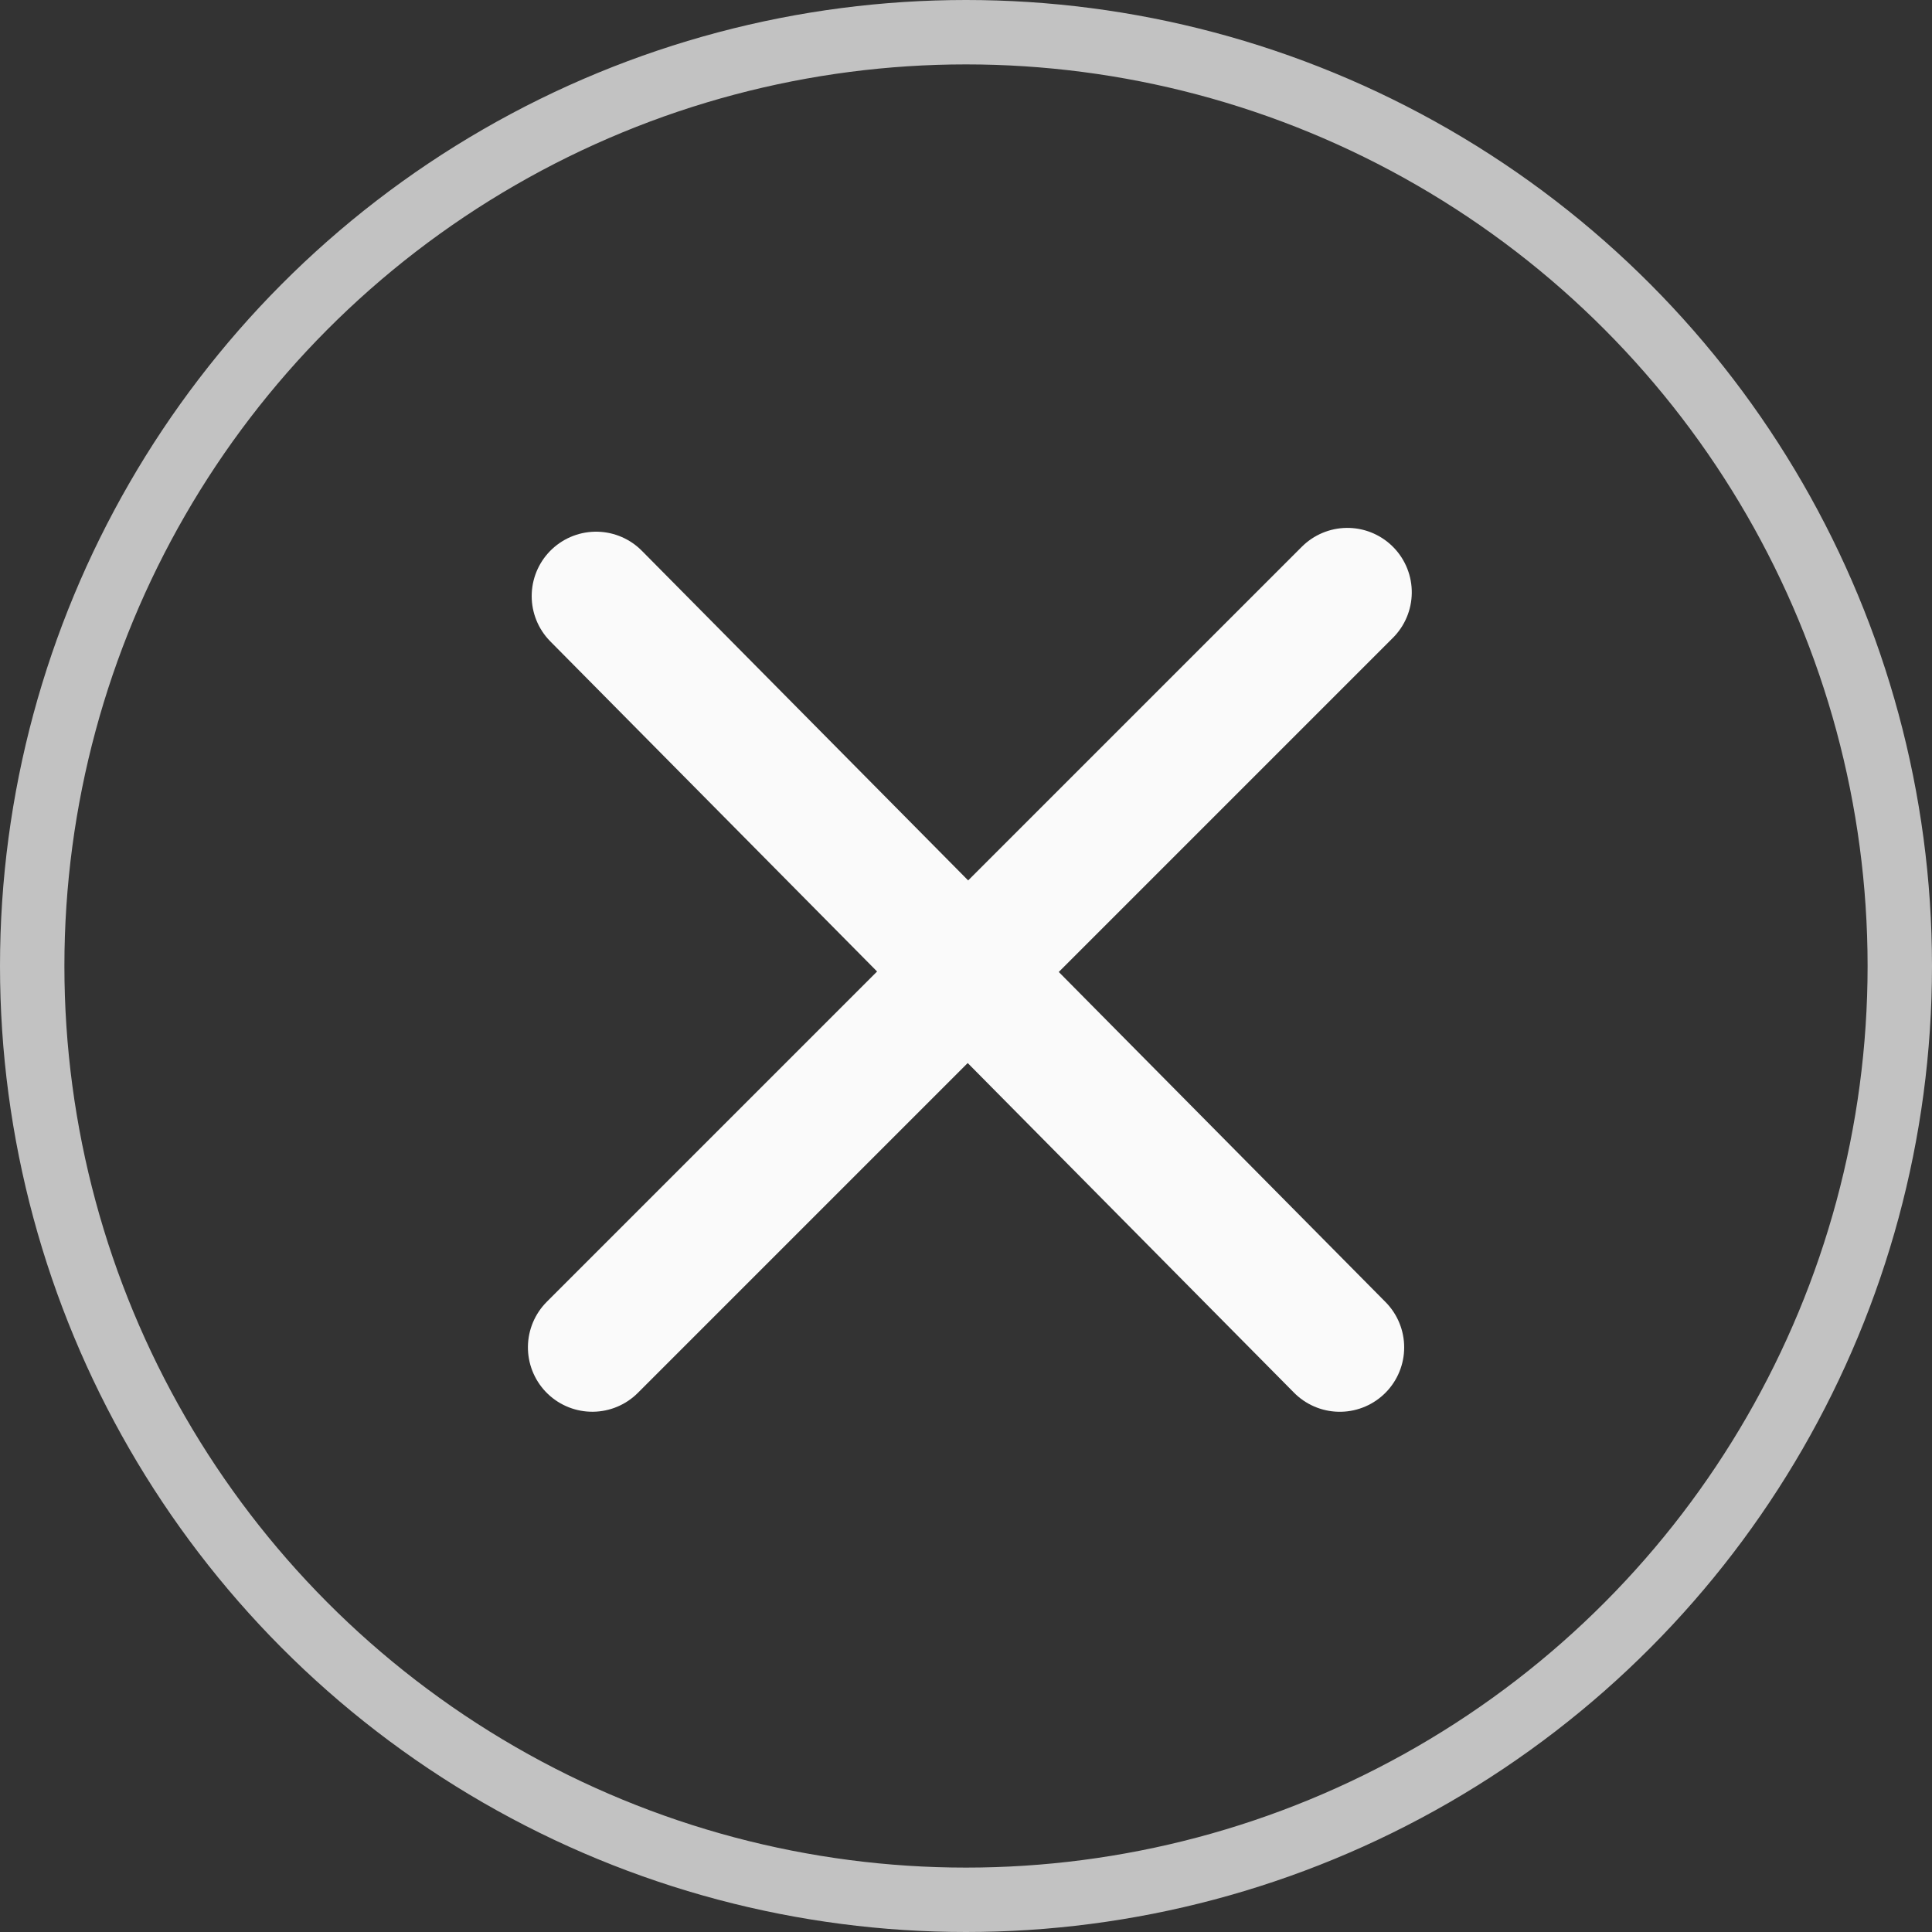
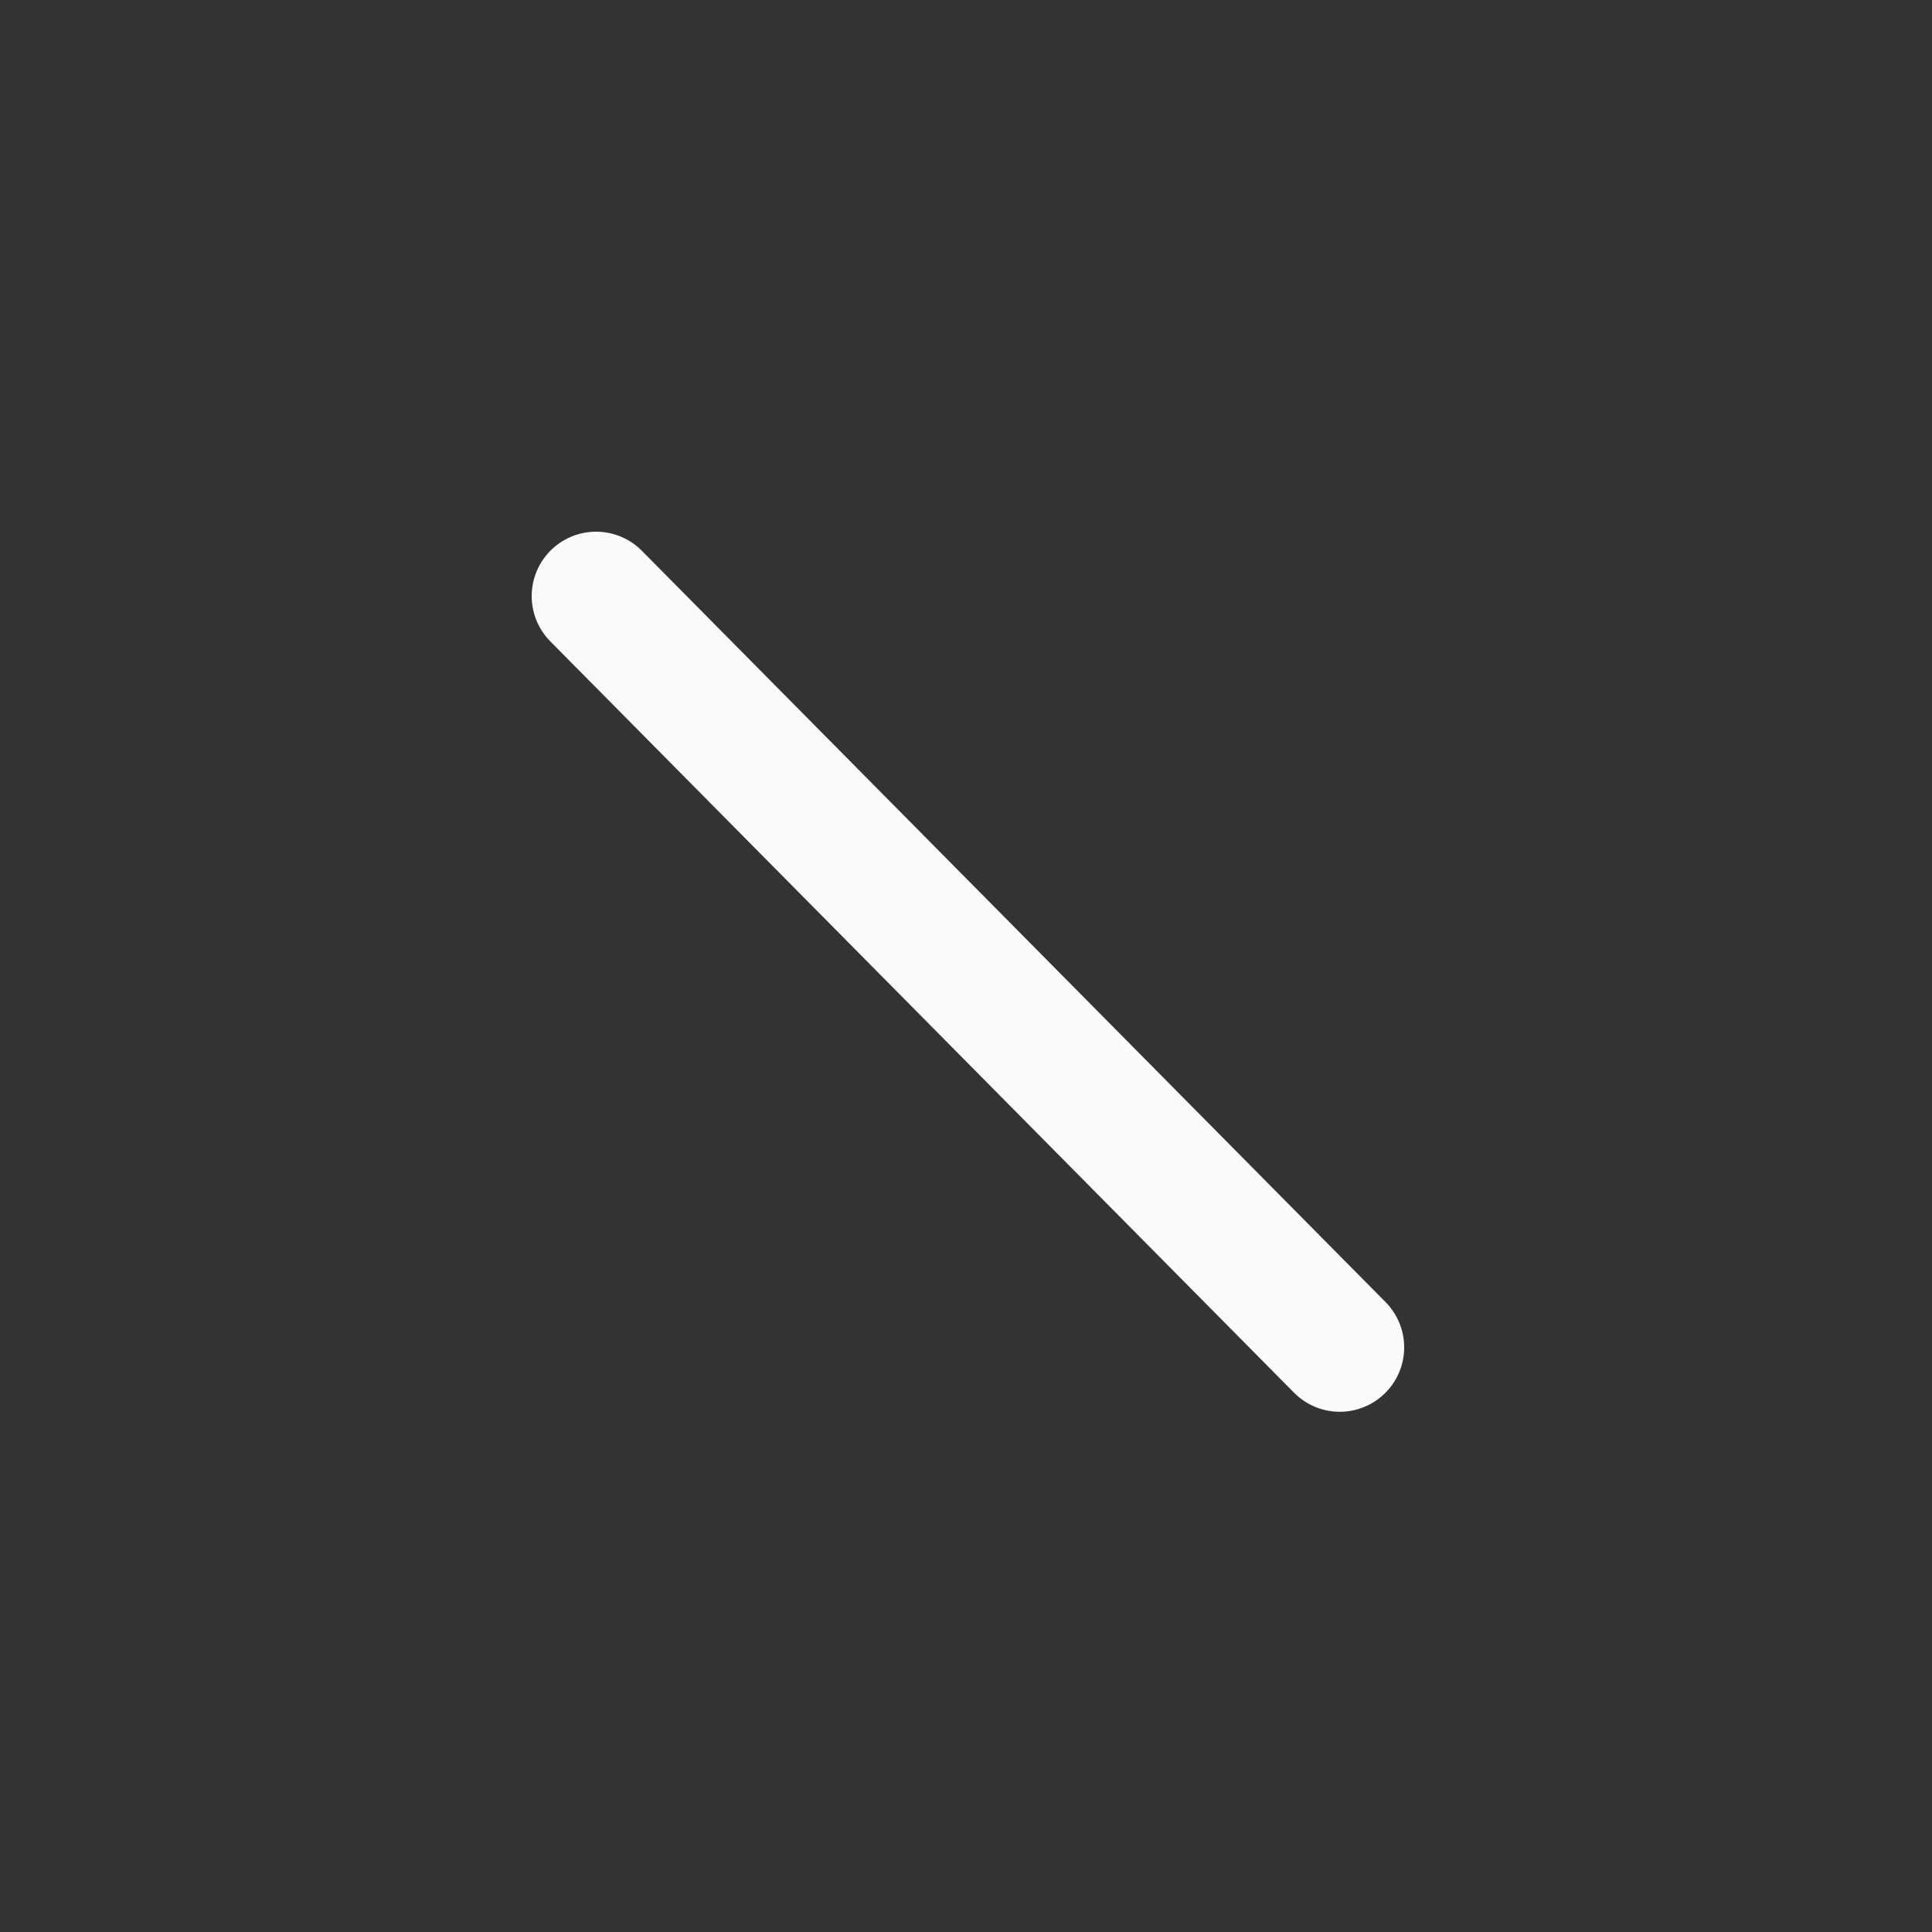
<svg xmlns="http://www.w3.org/2000/svg" width="30" height="30" viewBox="0 0 30 30">
  <rect x="0" y="0" width="30" height="30" fill="#333333" stroke="none" />
  <g transform="translate(-1132 -122)">
    <g transform="translate(1132 122)" fill="none" stroke="#fff" stroke-width="1" opacity="0.7">
-       <circle cx="15" cy="15" r="15" stroke="none" />
-       <circle cx="15" cy="15" r="14.5" fill="none" />
-     </g>
+       </g>
    <g transform="translate(1141.197 131.197)">
-       <line y2="16.581" transform="translate(11.725 0) rotate(45)" fill="none" stroke="#fafafa" stroke-linecap="round" stroke-width="2" />
      <line x2="11.548" y2="11.666" transform="translate(0.059 0.059)" fill="none" stroke="#fafafa" stroke-linecap="round" stroke-width="2" />
    </g>
  </g>
</svg>